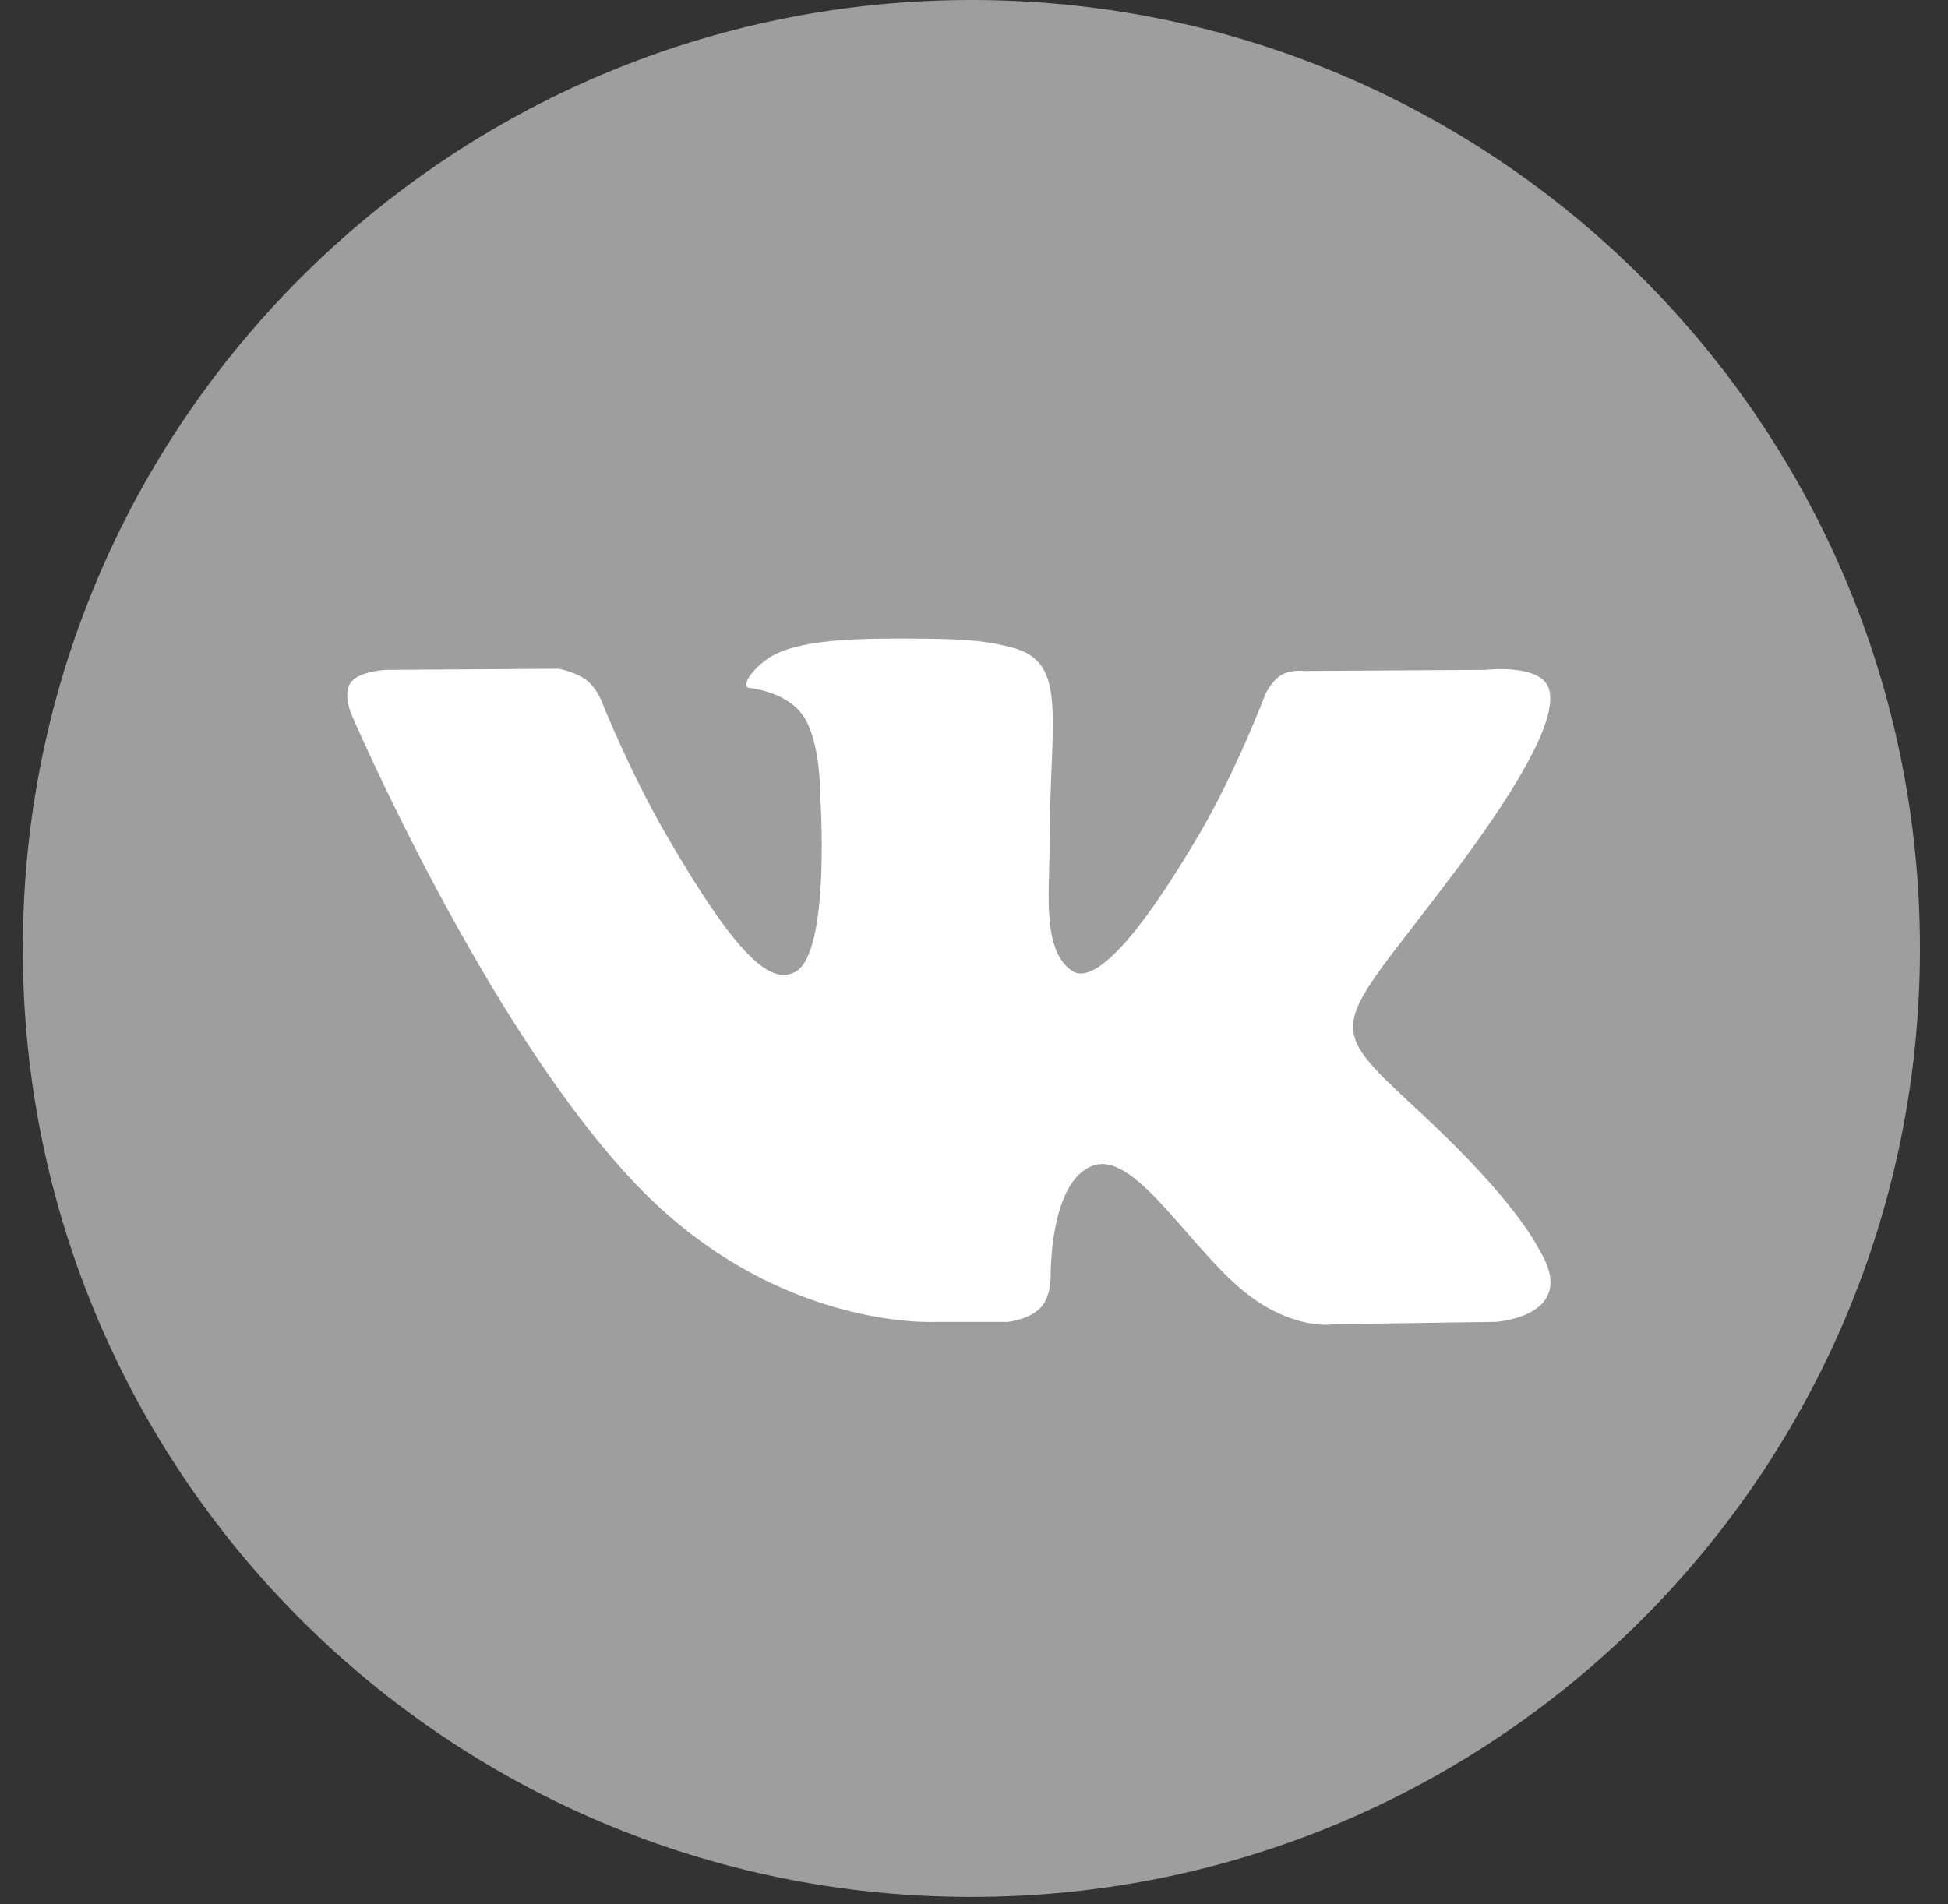
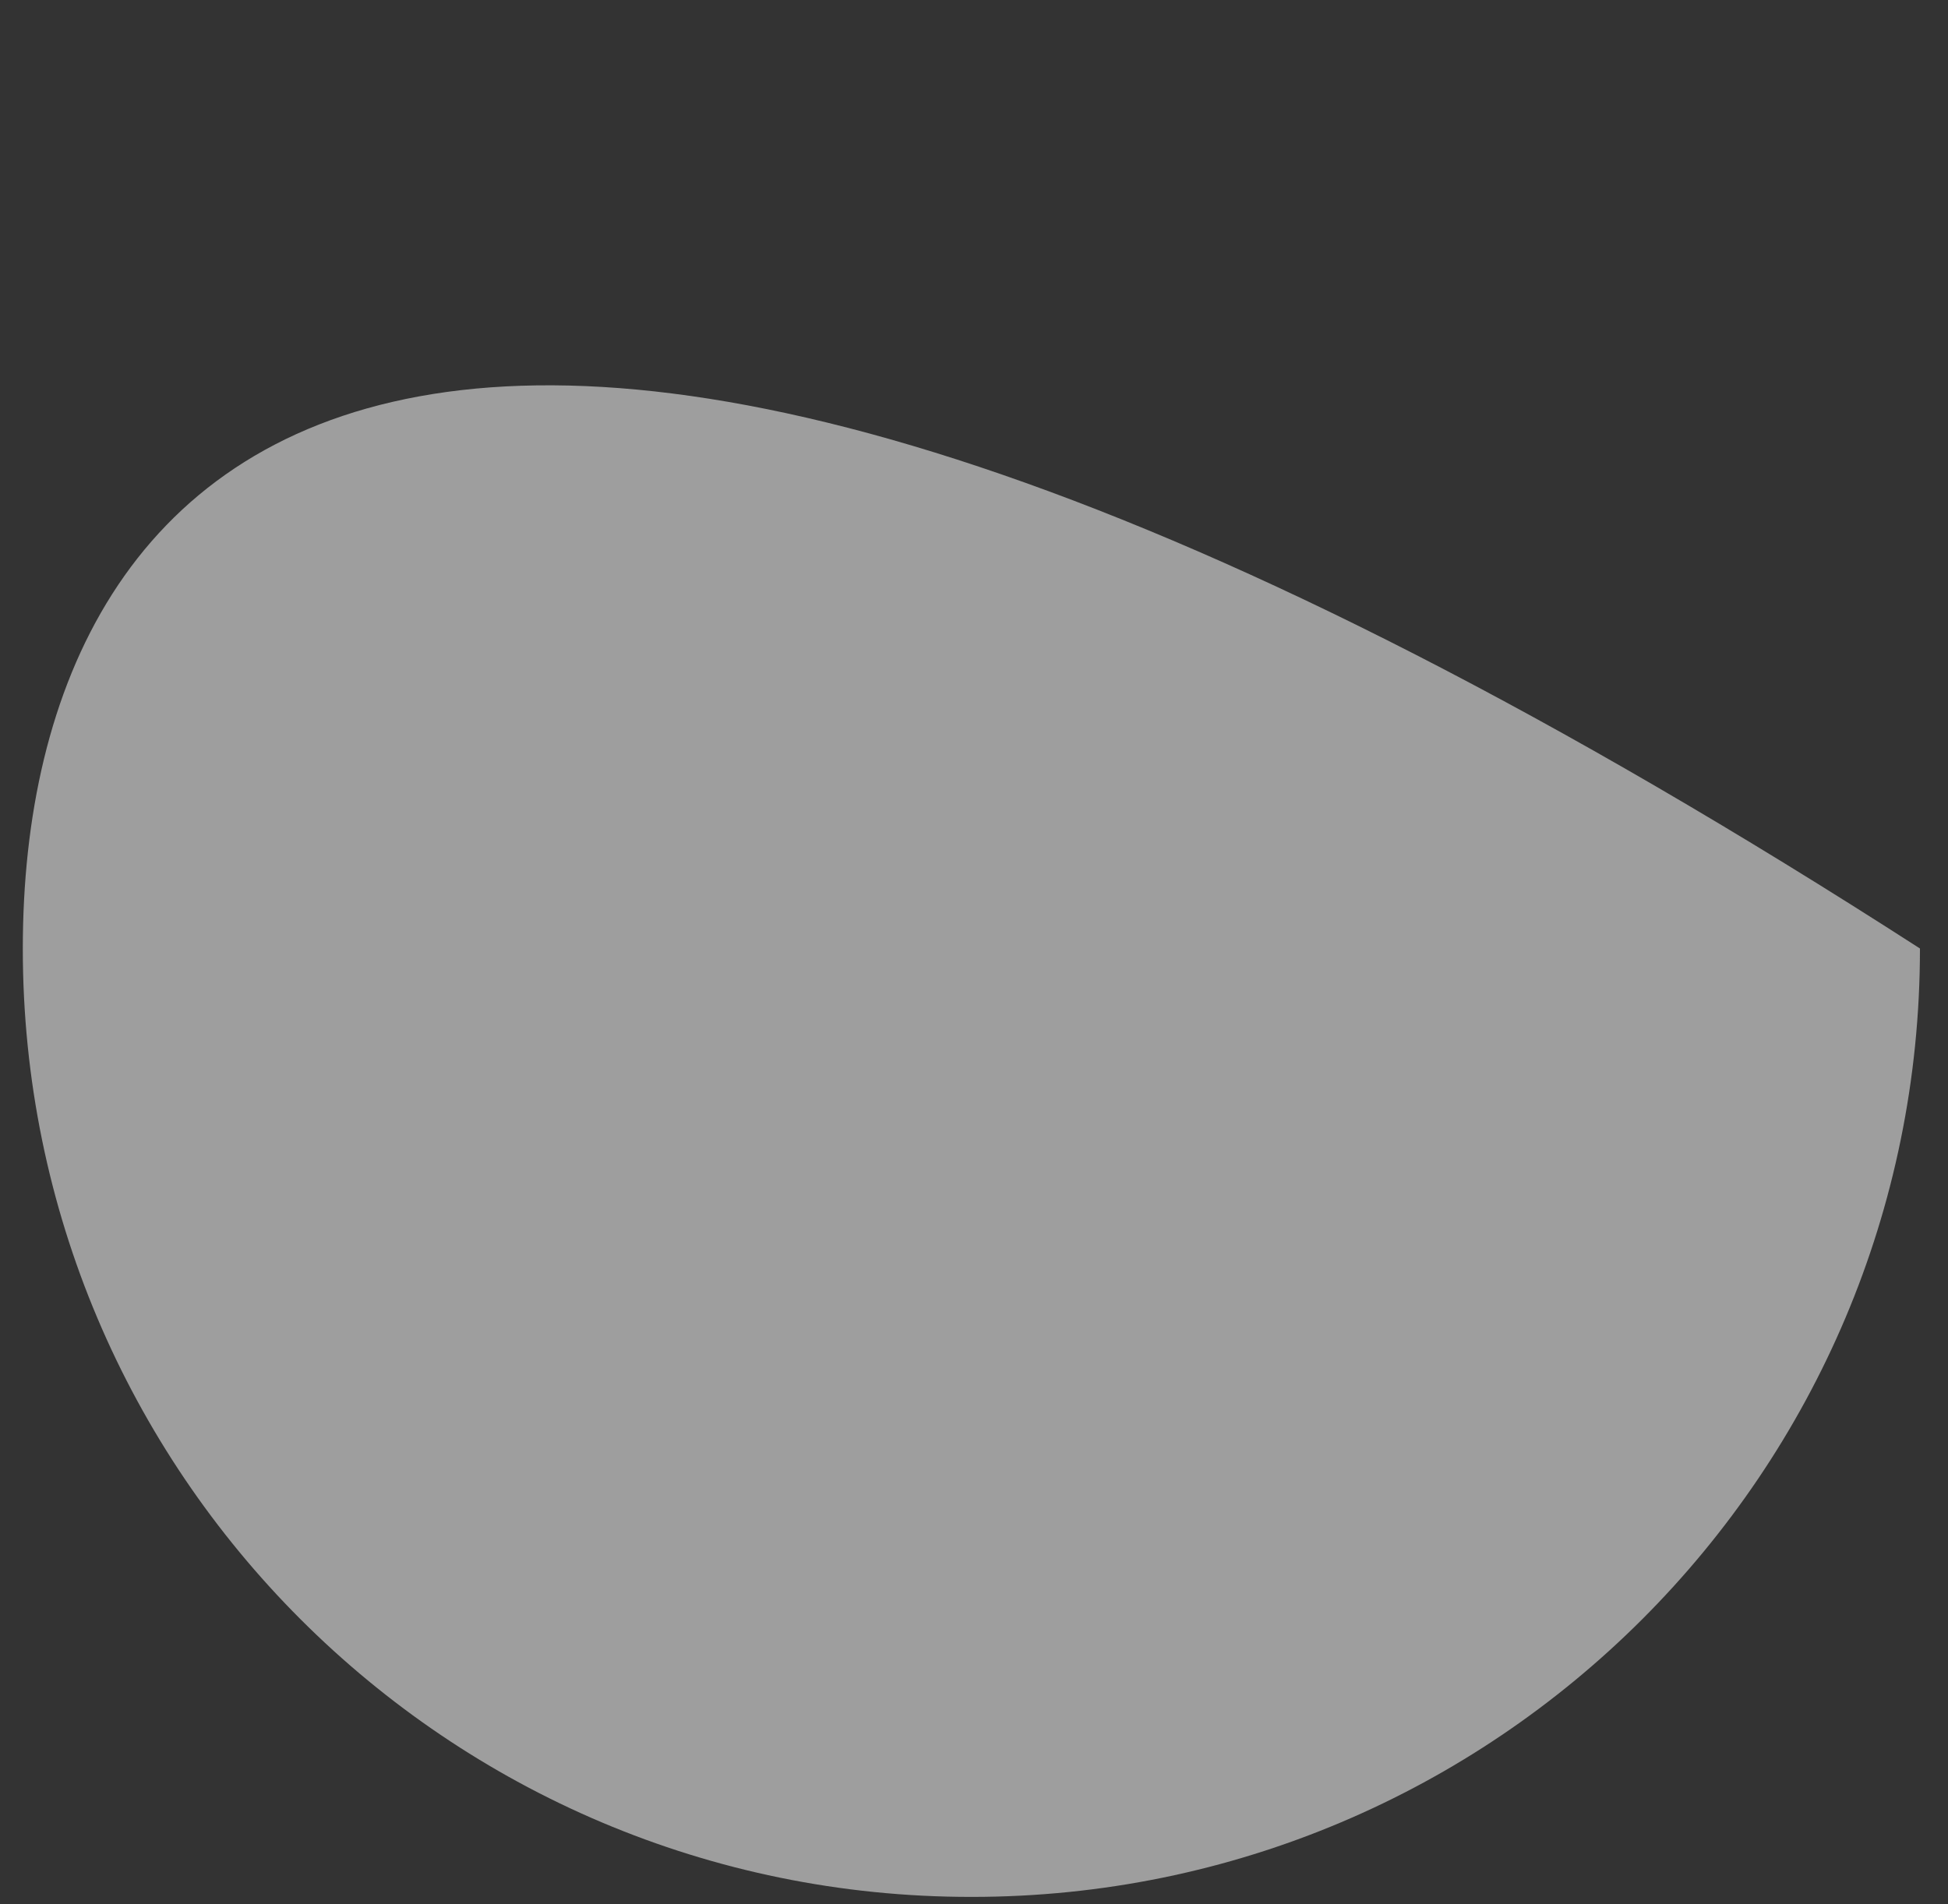
<svg xmlns="http://www.w3.org/2000/svg" width="45" height="44" viewBox="0 0 45 44" fill="none">
  <rect x="0" y="0" width="45" height="44" fill="#333333" stroke="none" />
-   <path d="M22.428 43.828H22.449C34.546 43.828 44.352 34.021 44.352 21.925V21.915C44.353 9.811 34.543 0 22.44 0C10.338 0 0.527 9.811 0.527 21.913V21.923C0.526 34.021 10.333 43.828 22.428 43.828Z" fill="#9E9E9E" />
-   <path fill-rule="evenodd" clip-rule="evenodd" d="M21.625 30.542H23.286C23.286 30.542 23.787 30.487 24.044 30.21C24.281 29.957 24.272 29.482 24.272 29.482C24.272 29.482 24.24 27.253 25.274 26.924C26.295 26.601 27.604 29.077 28.991 30.031C30.041 30.751 30.837 30.594 30.837 30.594L34.549 30.542C34.549 30.542 36.491 30.423 35.57 28.896C35.494 28.772 35.035 27.767 32.81 25.703C30.482 23.542 30.794 23.892 33.598 20.155C35.304 17.878 35.988 16.49 35.774 15.895C35.57 15.329 34.314 15.477 34.314 15.477L30.134 15.503C30.134 15.503 29.825 15.462 29.596 15.598C29.371 15.733 29.228 16.047 29.228 16.047C29.228 16.047 28.566 17.807 27.684 19.307C25.823 22.466 25.079 22.633 24.775 22.438C24.067 21.98 24.245 20.6 24.245 19.621C24.245 16.559 24.709 15.282 23.34 14.951C22.885 14.842 22.55 14.769 21.39 14.757C19.899 14.742 18.637 14.762 17.922 15.111C17.447 15.344 17.079 15.863 17.303 15.892C17.579 15.928 18.205 16.061 18.536 16.512C18.965 17.094 18.949 18.403 18.949 18.403C18.949 18.403 19.194 22.008 18.374 22.455C17.811 22.763 17.037 22.136 15.379 19.269C14.529 17.8 13.887 16.177 13.887 16.177C13.887 16.177 13.762 15.873 13.543 15.711C13.275 15.514 12.9 15.451 12.9 15.451L8.93 15.477C8.93 15.477 8.334 15.495 8.114 15.754C7.919 15.985 8.099 16.462 8.099 16.462C8.099 16.462 11.208 23.735 14.728 27.402C17.959 30.763 21.625 30.542 21.625 30.542Z" fill="white" />
+   <path d="M22.428 43.828H22.449C34.546 43.828 44.352 34.021 44.352 21.925V21.915C10.338 0 0.527 9.811 0.527 21.913V21.923C0.526 34.021 10.333 43.828 22.428 43.828Z" fill="#9E9E9E" />
</svg>